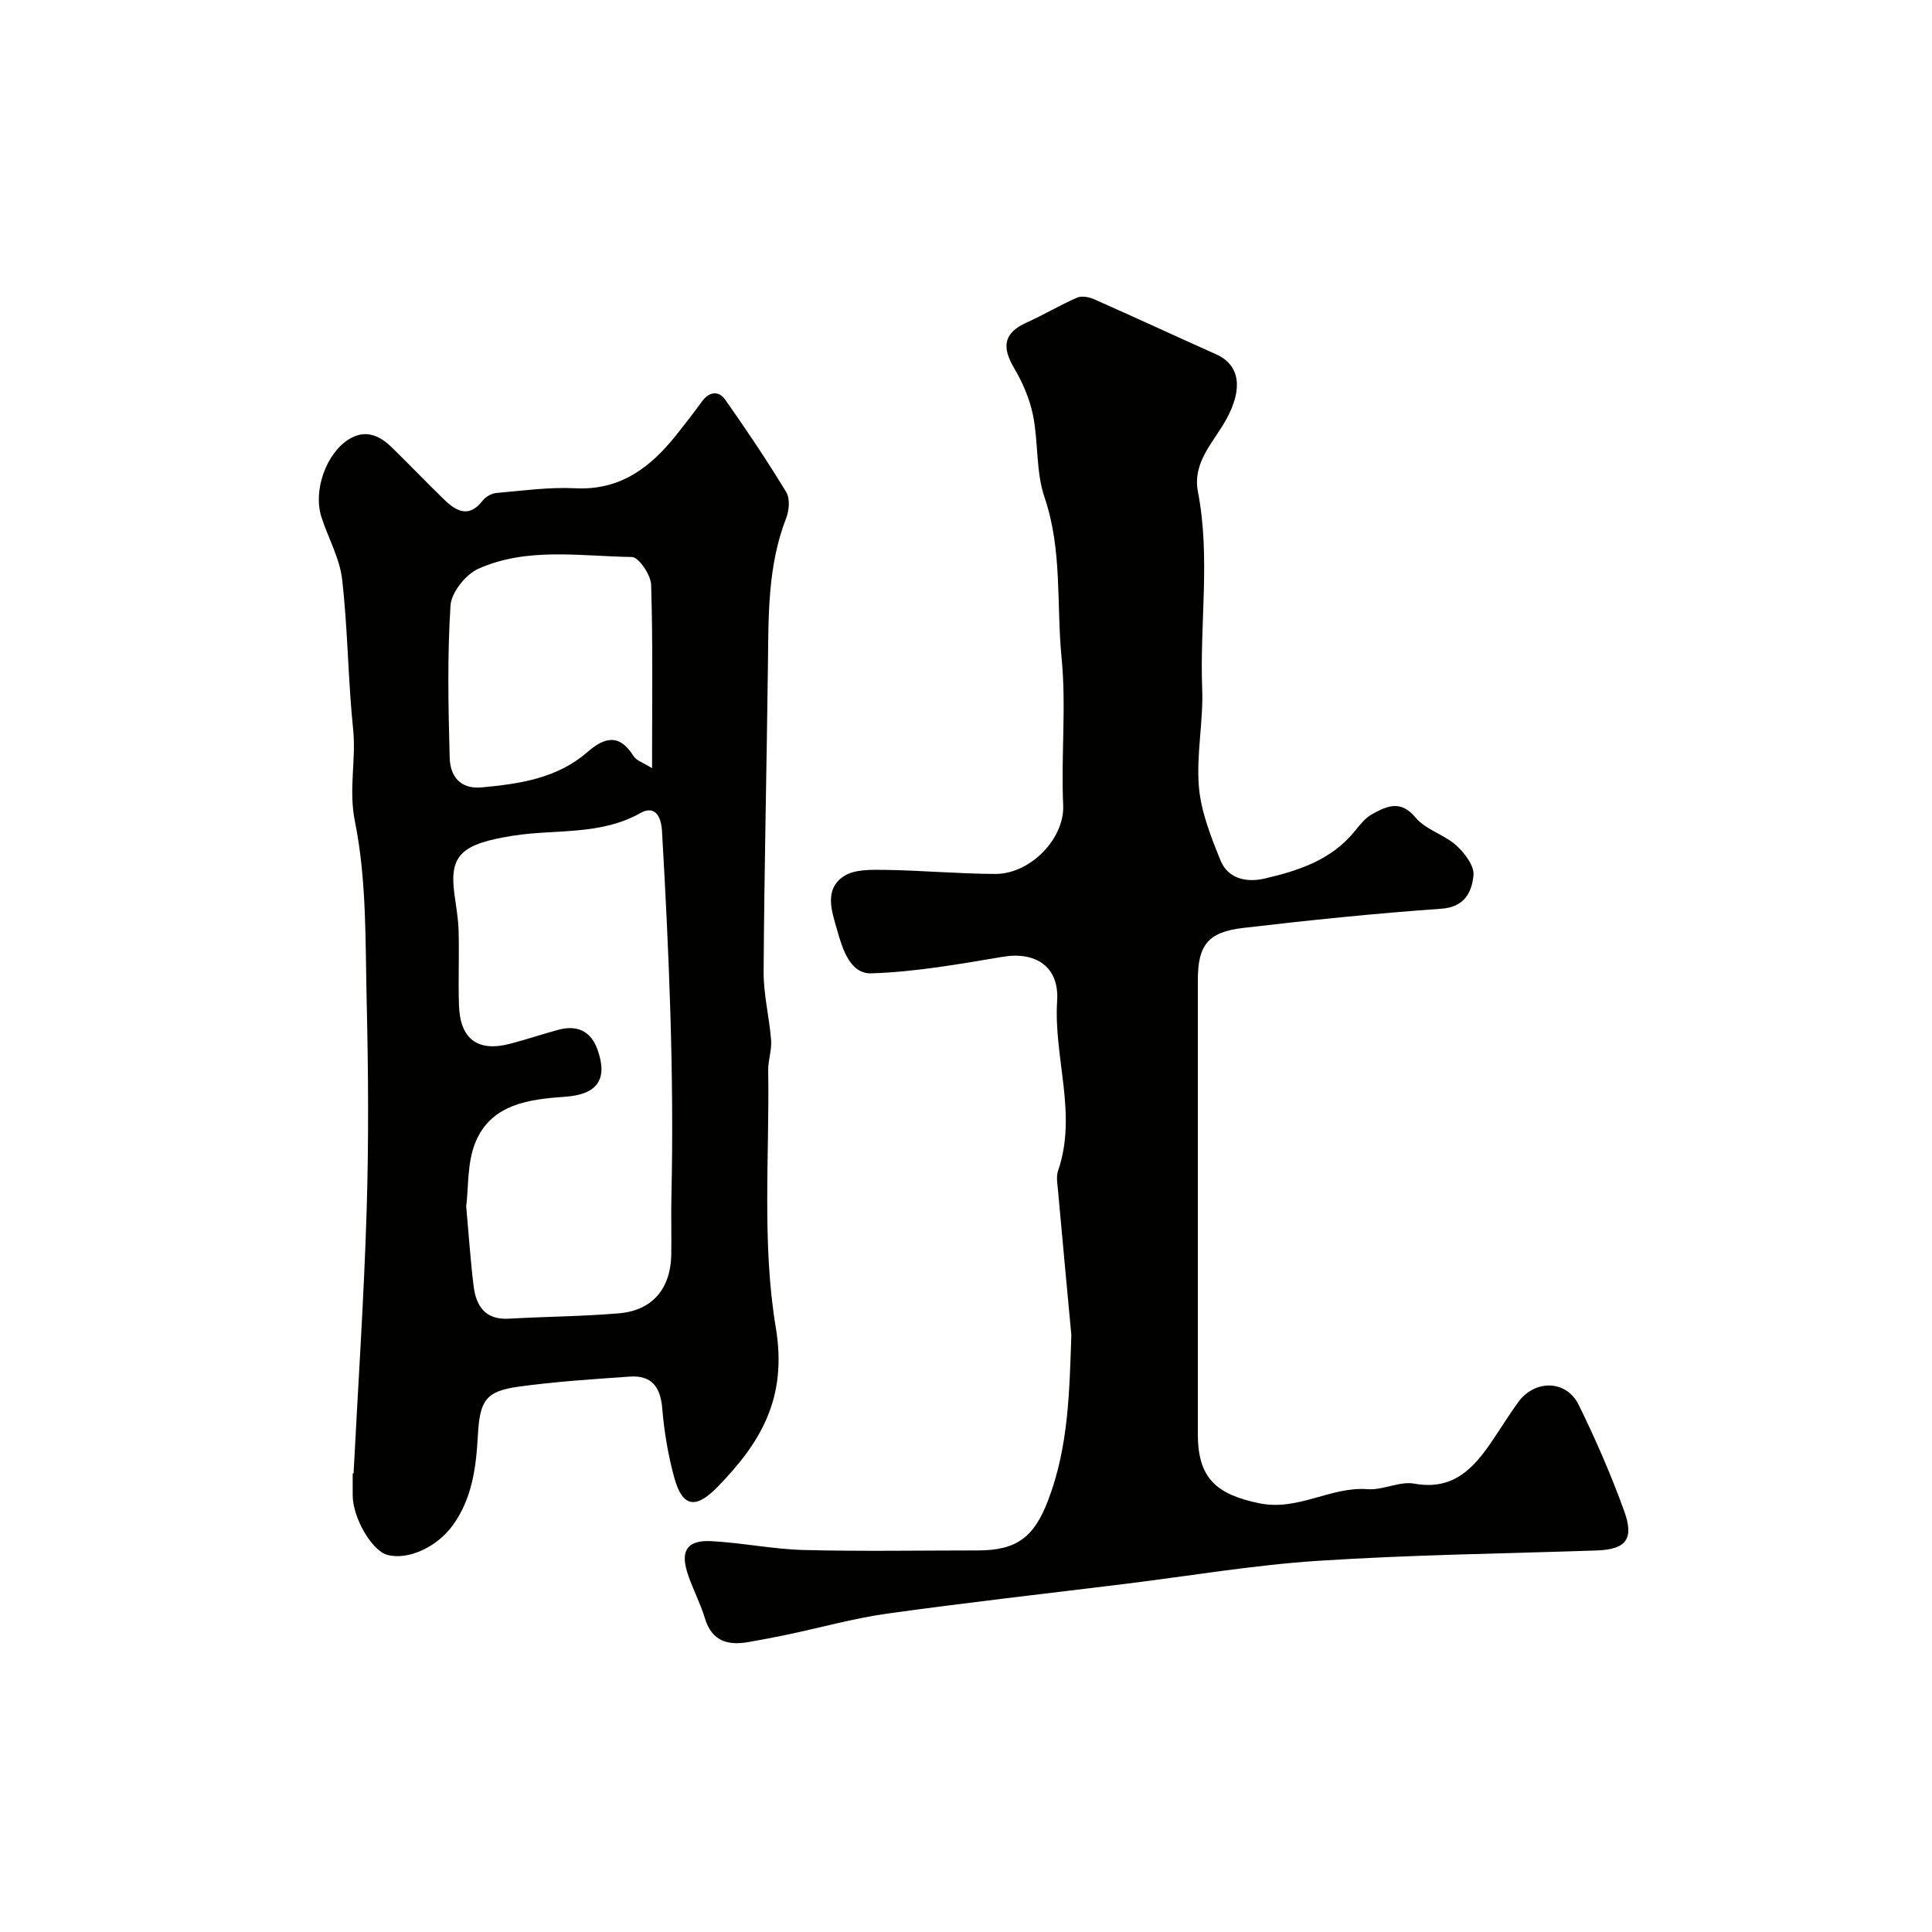
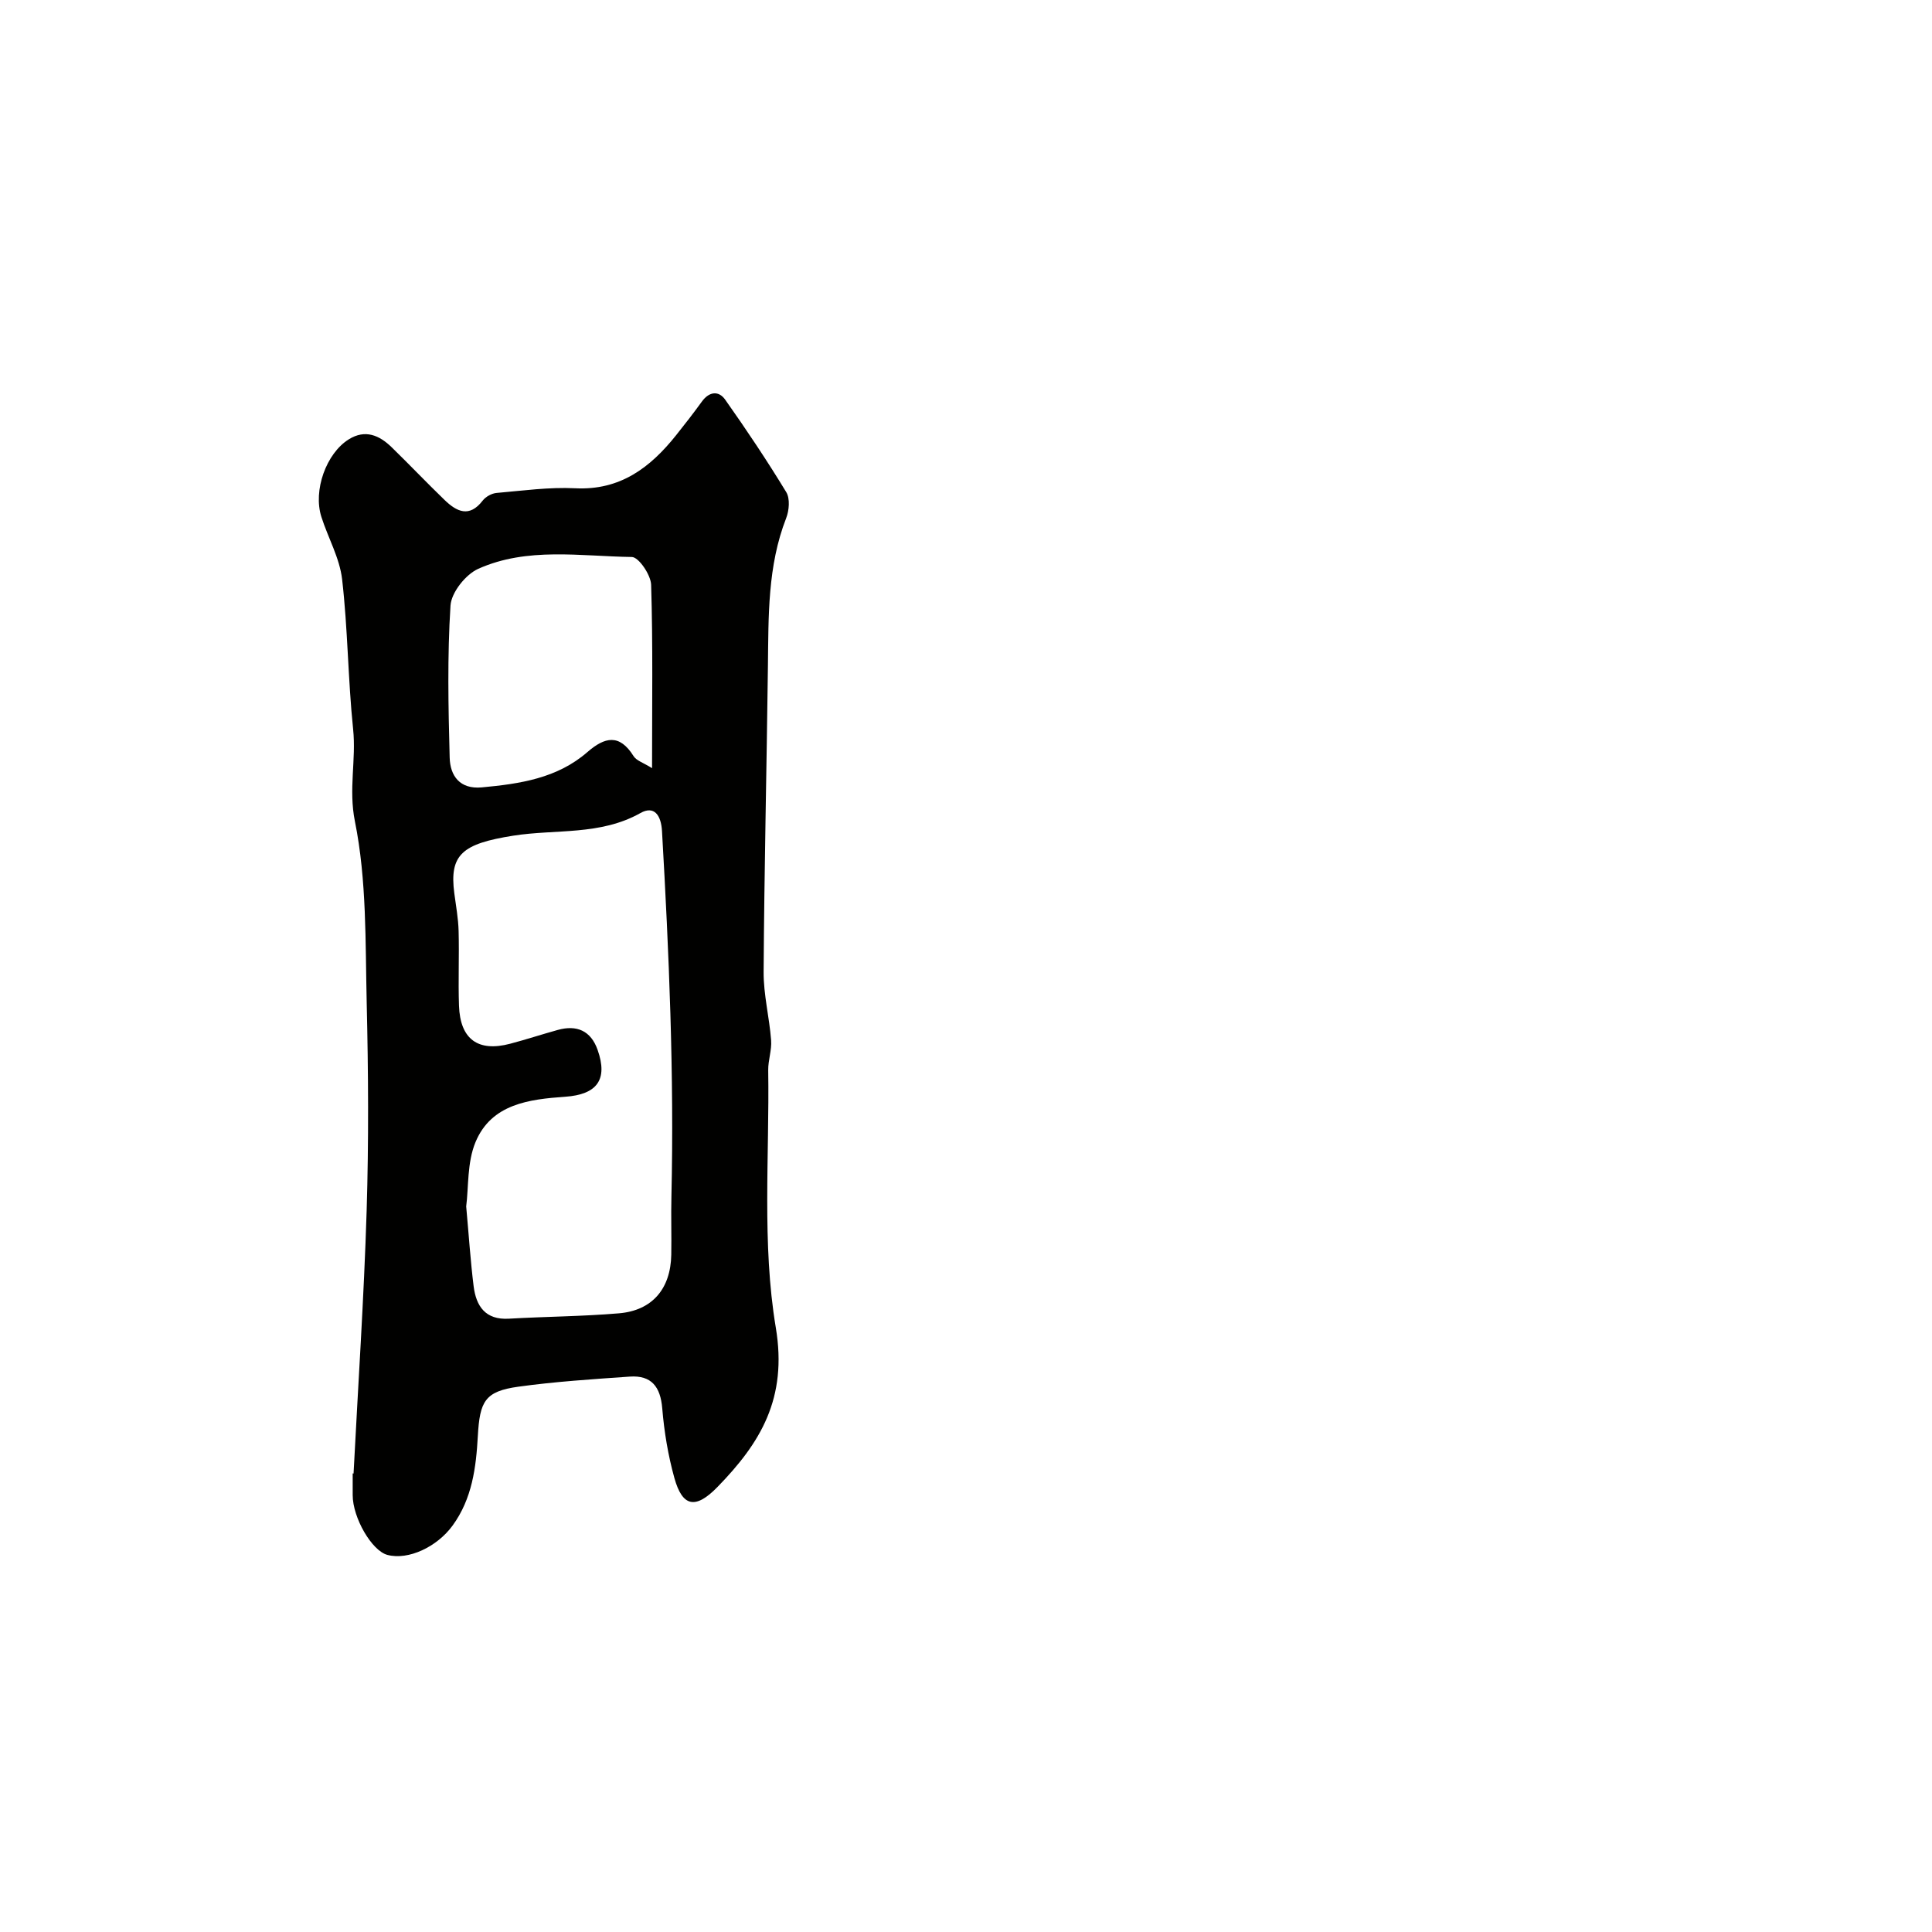
<svg xmlns="http://www.w3.org/2000/svg" enable-background="new 0 0 400 400" viewBox="0 0 400 400">
  <g fill="#010100">
-     <path d="m221.81 276.4c-.93-10.01-1.87-20.01-2.77-30.02-.12-1.32-.39-2.79.02-3.98 4.05-11.75-.95-23.43-.19-35.18.46-7.07-4.43-10.28-11.28-9.12-9.01 1.51-18.09 3.13-27.18 3.42-4.4.14-5.98-5.03-7.09-8.96-1.1-3.85-2.77-8.39 1.37-11.14 2.2-1.46 5.69-1.36 8.59-1.32 7.6.11 15.2.81 22.8.84 7.18.03 14.36-7.27 14.04-14.26-.46-10.14.66-20.4-.33-30.47-1.09-11.06.19-22.33-3.53-33.24-1.81-5.3-1.26-11.37-2.38-16.97-.69-3.42-2.16-6.82-3.94-9.83-2.54-4.31-2.19-7.23 2.59-9.38 3.55-1.6 6.91-3.62 10.48-5.17.97-.42 2.51-.11 3.57.36 8.43 3.73 16.78 7.61 25.19 11.37 4.97 2.22 5.57 7.09 2.21 13.31-2.57 4.77-7.16 8.94-5.96 15.17 2.62 13.55.35 27.2.88 40.79.26 6.75-1.24 13.59-.68 20.28.43 5.16 2.48 10.3 4.45 15.19 1.56 3.87 5.41 4.67 9.13 3.81 7.07-1.63 13.91-3.87 18.74-9.88 1.04-1.29 2.16-2.7 3.56-3.47 3-1.63 5.84-3.04 8.97.71 2.09 2.51 5.9 3.51 8.42 5.76 1.74 1.57 3.78 4.25 3.58 6.22-.35 3.37-1.74 6.55-6.64 6.9-13.72.97-27.41 2.38-41.07 3.98-7.32.86-9.36 3.61-9.36 10.82v93.99c0 9.16 3.87 12.47 12.7 14.3 8.1 1.68 14.75-3.5 22.45-2.91 3.18.24 6.61-1.7 9.66-1.15 7.99 1.45 12.21-3.07 16.05-8.73 1.83-2.69 3.54-5.47 5.44-8.1 3.46-4.78 10-4.69 12.56.54 3.51 7.14 6.7 14.48 9.41 21.96 2.14 5.89.32 7.97-5.76 8.17-19.2.65-38.43.89-57.59 2.14-13.38.87-26.67 3.14-40.01 4.78-16.41 2.02-32.84 3.87-49.22 6.15-6.91.97-13.69 2.88-20.54 4.32-2.71.57-5.44 1.09-8.17 1.57-4.31.76-7.6-.17-9.04-4.94-.98-3.26-2.67-6.3-3.67-9.55-1.39-4.55.12-6.65 5-6.4 6.38.33 12.72 1.66 19.1 1.83 12.02.31 24.05.09 36.07.09 8.12 0 11.68-2.79 14.58-10.43 4.23-11.07 4.39-22.53 4.79-34.17z" />
    <path d="m73.2 305.08c.93-18.14 2.15-36.27 2.71-54.42.44-14.35.35-28.74.01-43.1-.29-12.54.02-25.33-2.44-37.51-1.35-6.69.29-12.74-.37-19.08-1.07-10.31-1.09-20.74-2.28-31.04-.51-4.41-2.91-8.58-4.29-12.91-1.75-5.47.99-13.14 5.67-16.06 3.4-2.12 6.32-.85 8.87 1.63 3.7 3.6 7.26 7.35 10.98 10.94 2.5 2.41 5.11 3.7 7.87.12.62-.81 1.86-1.5 2.87-1.59 5.42-.47 10.89-1.24 16.29-.97 9.31.47 15.53-4.27 20.88-10.97 1.84-2.3 3.64-4.63 5.37-7.01 1.5-2.07 3.47-2.25 4.79-.38 4.42 6.25 8.68 12.63 12.66 19.17.8 1.32.6 3.78-.02 5.37-3.87 9.93-3.65 20.29-3.78 30.65-.26 21.1-.76 42.2-.89 63.3-.03 4.71 1.19 9.41 1.55 14.14.16 2.05-.63 4.15-.6 6.22.27 17.79-1.33 35.91 1.57 53.28 2.45 14.66-3.17 23.87-12.08 33.01-4.54 4.66-7.25 4.13-8.92-1.88-1.3-4.68-2.11-9.56-2.51-14.41-.37-4.47-2.24-6.88-6.72-6.57-7.7.54-15.43 1.03-23.07 2.09-6.93.96-7.99 3.02-8.39 10.21-.36 6.5-1.17 12.99-5.24 18.56-3.2 4.38-9.12 7.2-13.47 6.06-3.23-.84-7.2-7.68-7.2-12.39 0-1.5 0-3 0-4.5.05.04.11.04.18.04zm23.32-55.3c.55 6.04.89 11.3 1.54 16.52.52 4.14 2.44 7.01 7.31 6.72 7.58-.44 15.2-.47 22.76-1.11 6.92-.58 10.72-5.08 10.85-12.13.07-4.01-.07-8.03.03-12.05.58-25.26-.5-50.46-1.95-75.67-.19-3.29-1.62-5.33-4.46-3.73-8.33 4.69-17.55 3.3-26.35 4.69-10.54 1.67-13.25 3.9-12.19 11.93.34 2.59.82 5.19.89 7.79.14 5.16-.1 10.32.08 15.48.24 6.95 3.95 9.64 10.61 7.87 3.3-.87 6.54-1.94 9.83-2.85 3.95-1.1 6.85.16 8.25 4.1 2.21 6.23-.16 9.27-6.69 9.73-7.42.52-15.28 1.46-18.58 9.39-1.76 4.23-1.41 9.32-1.93 13.32zm38.48-90.74c0-13.31.19-25.65-.19-37.96-.06-2.05-2.57-5.74-3.99-5.76-10.66-.15-21.65-2.1-31.79 2.44-2.62 1.17-5.59 4.9-5.76 7.63-.67 10.45-.45 20.98-.17 31.47.1 3.75 2.08 6.58 6.65 6.16 7.86-.73 15.61-1.87 21.85-7.3 3.62-3.15 6.65-3.84 9.57.82.6.96 2.06 1.38 3.83 2.5z" />
  </g>
</svg>